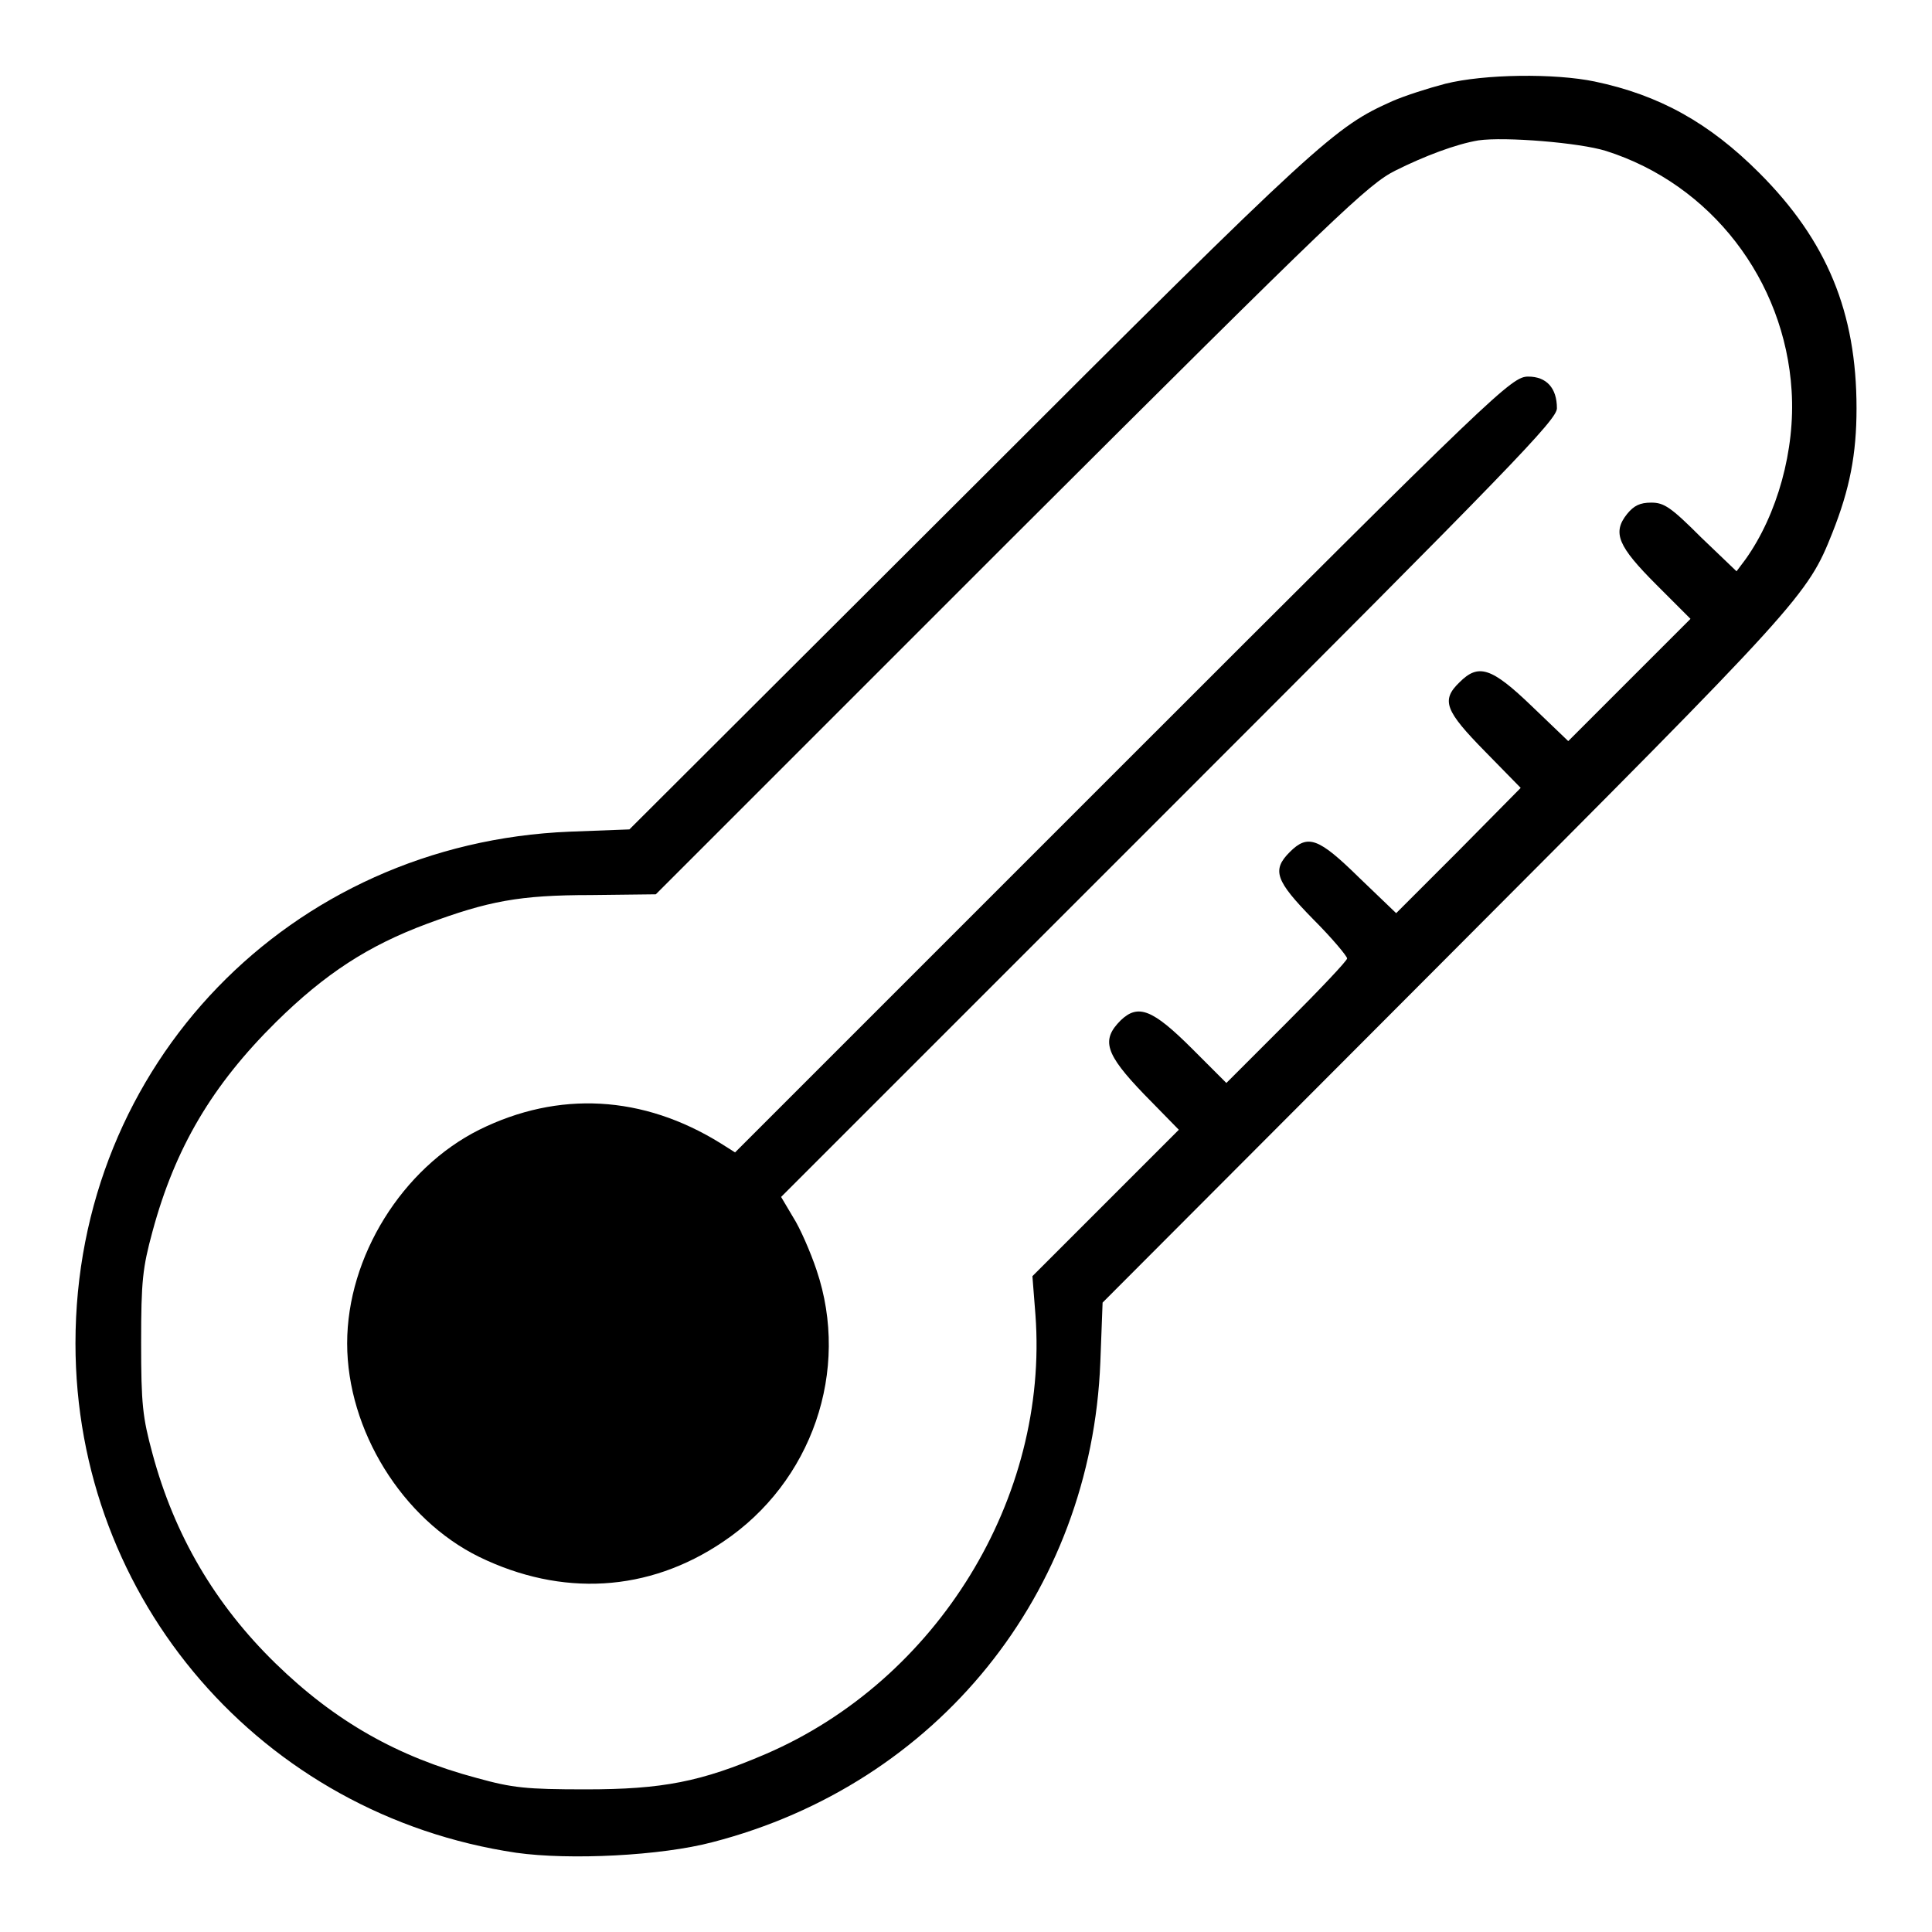
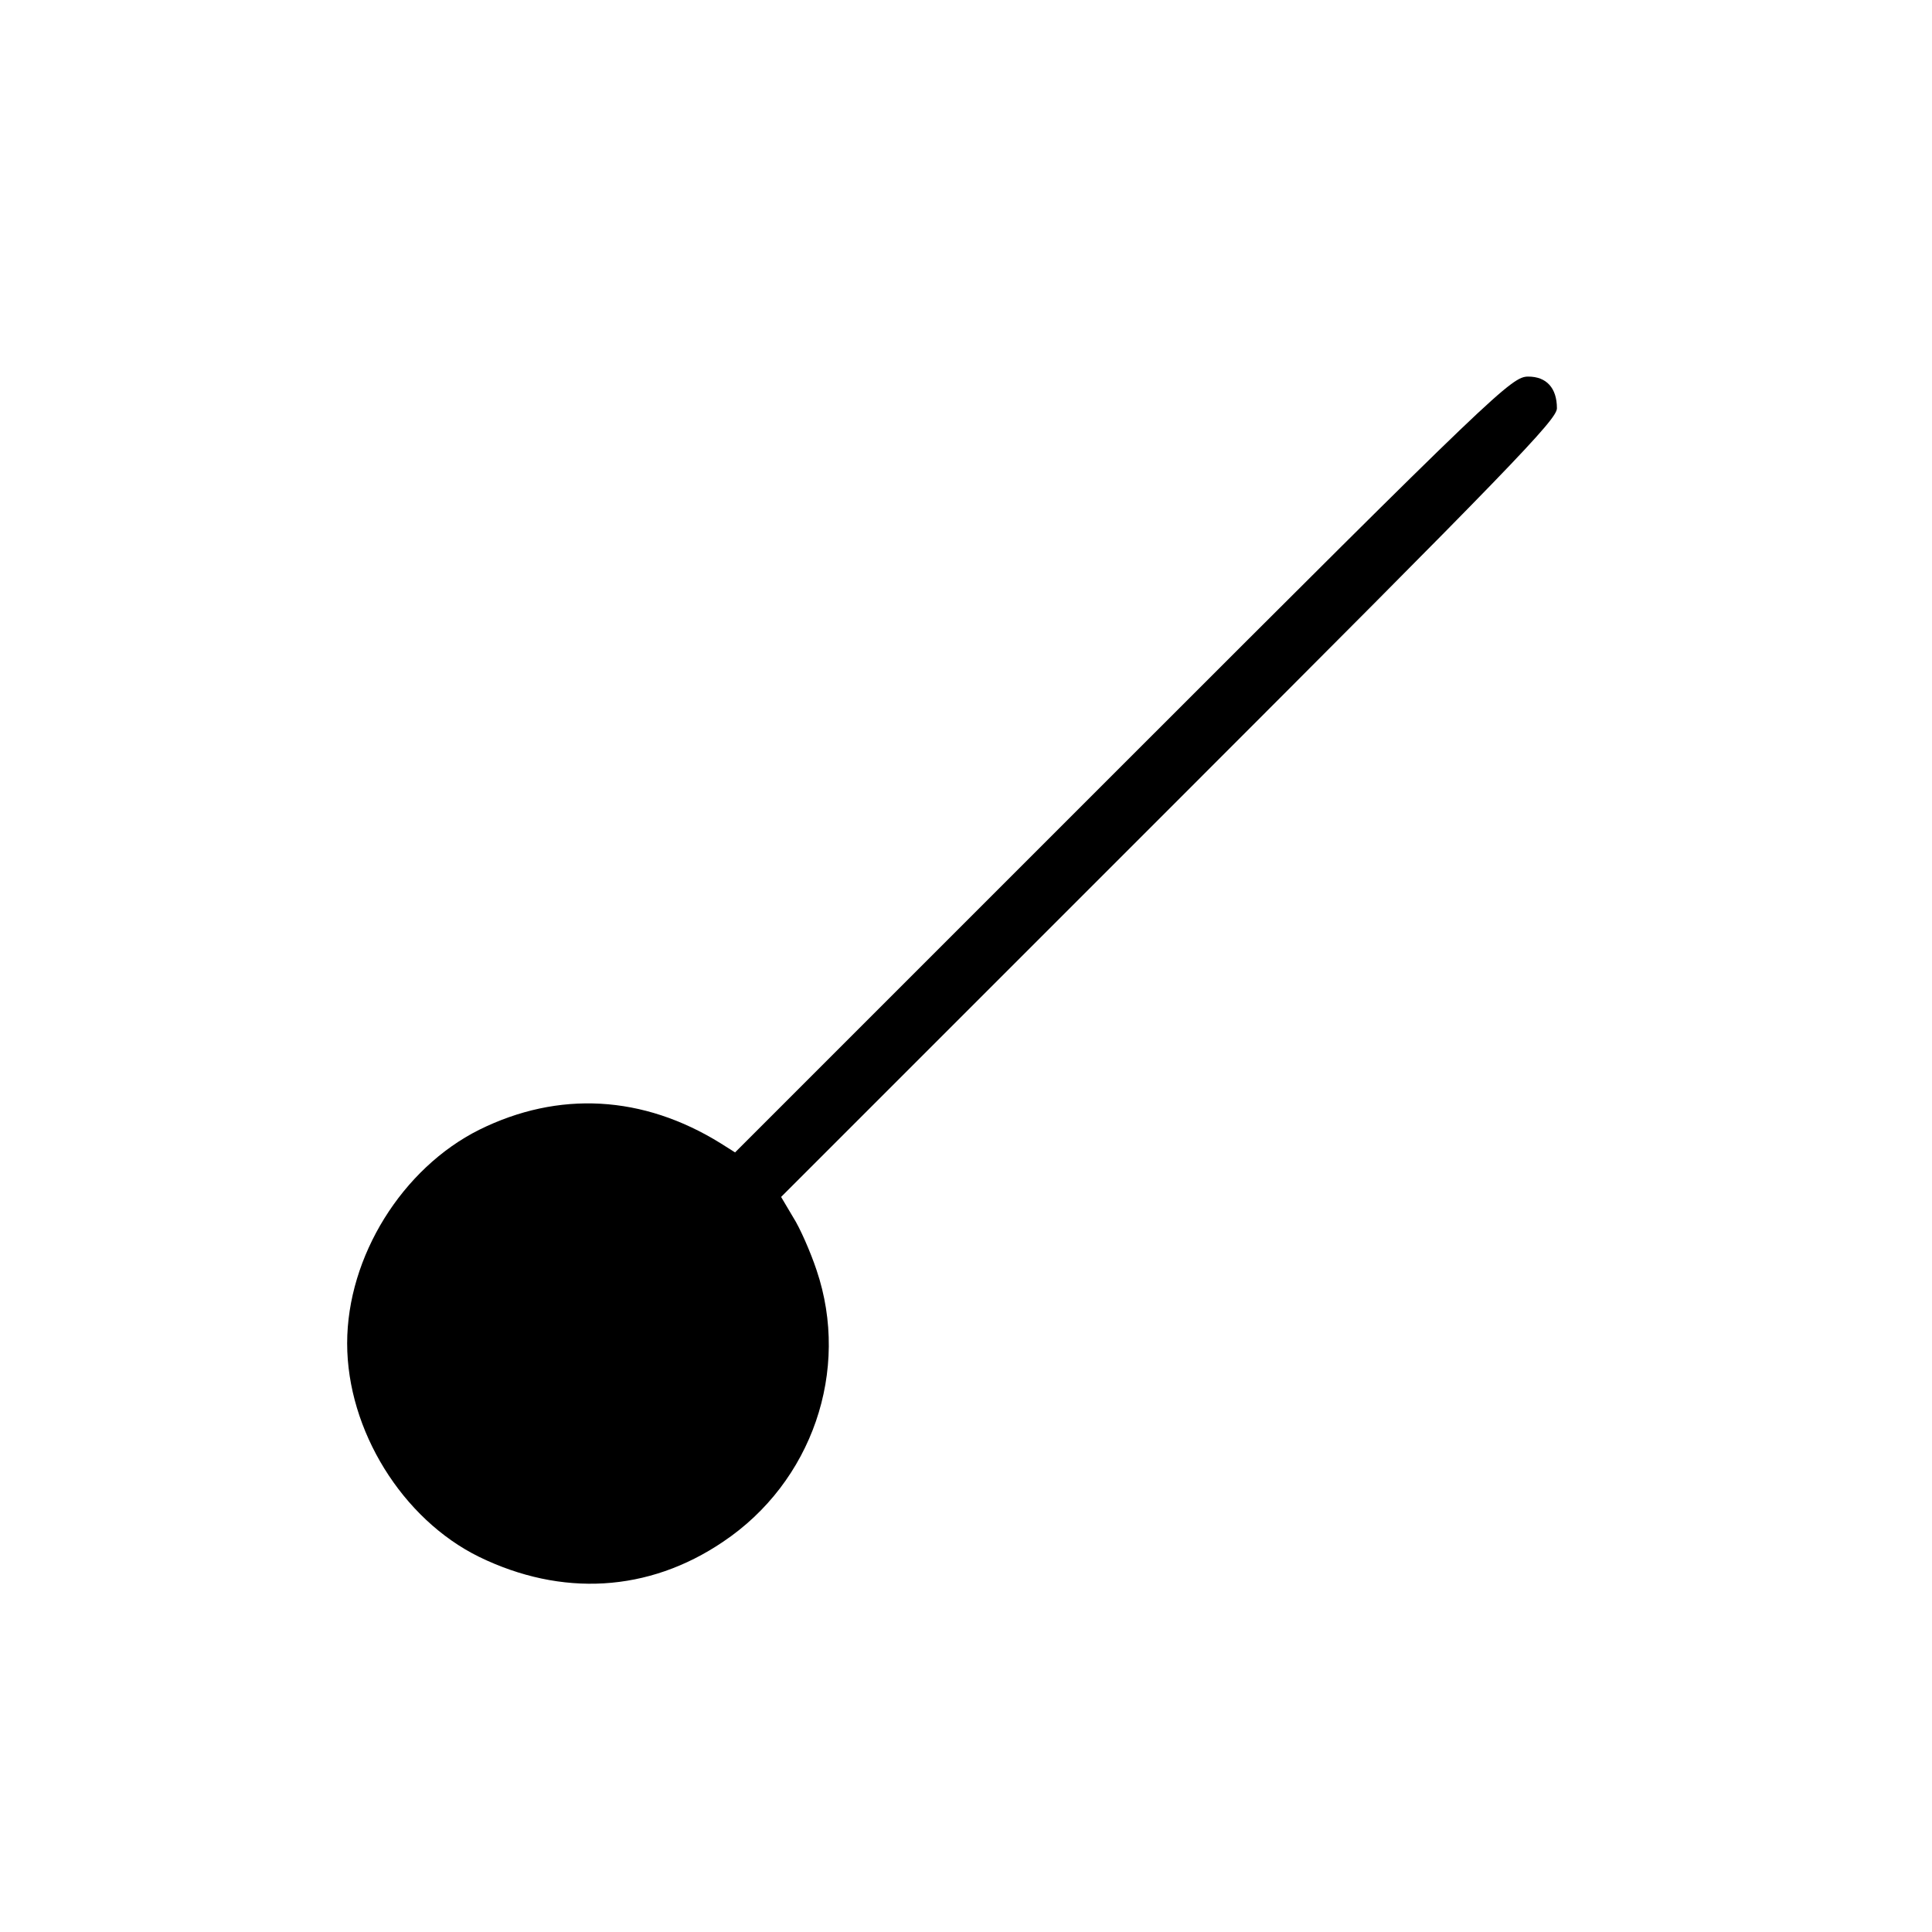
<svg xmlns="http://www.w3.org/2000/svg" version="1.1" x="0px" y="0px" viewBox="0 0 256 256" enable-background="new 0 0 256 256" xml:space="preserve">
  <g>
    <g>
      <g>
-         <path fill="#000000" d="M191.5,11.1c-2.3,0.6-5.4,1.6-7,2.3c-7.6,3.4-9.4,4.9-55.9,51.4l-45.2,45.1l-7.9,0.3C38.4,111.7,10,141.1,10,178c0,34,24.7,62.5,58.4,67.5c7.1,1,19.2,0.4,26-1.4c29.8-7.7,50.2-33,51.4-63.6l0.3-7.9l45.1-45.2c47.5-47.6,48.3-48.5,51.6-56.8c2.3-5.8,3.2-10.4,3.2-16.5c0-12.7-3.9-22.2-12.9-31.2c-6.6-6.6-13.2-10.3-21.8-12.1C206,9.7,196.7,9.8,191.5,11.1z M212.8,20c13.9,4.4,23.7,17.1,24.6,31.8c0.5,7.8-1.9,16.4-6.1,22.3l-1.2,1.6l-4.7-4.5c-4-4-4.9-4.6-6.6-4.6c-1.5,0-2.3,0.4-3.2,1.5c-2,2.5-1.2,4.3,3.9,9.4l4.5,4.5l-8.1,8.1l-8.1,8.1l-4.8-4.6c-5.4-5.2-7.1-5.7-9.6-3.2c-2.5,2.4-1.9,3.8,3.4,9.2l4.7,4.8l-8.2,8.3l-8.3,8.3l-4.9-4.7c-5.4-5.3-6.8-5.8-9.2-3.4c-2.4,2.4-1.9,3.8,3.1,8.9c2.5,2.5,4.5,4.9,4.5,5.2c0,0.3-3.6,4.1-8,8.5l-8,8l-4.5-4.5c-5.3-5.3-7.2-6-9.5-3.8c-2.6,2.6-2.1,4.4,3.1,9.8l4.6,4.7l-9.7,9.7l-9.7,9.7l0.4,5.1c1.8,24.3-13,48.4-35.7,58.2c-8.6,3.7-13.7,4.7-23.9,4.7c-7.9,0-9.7-0.2-14.4-1.5c-10.5-2.8-18.8-7.5-26.7-15.2c-8-7.8-13.4-17-16.3-27.8c-1.3-4.8-1.5-6.5-1.5-14.7c0-8.2,0.2-9.9,1.5-14.7c3-11.1,7.9-19.4,16.4-27.8c6.5-6.4,12.2-10.1,20-13c8.1-3,12.2-3.8,21.7-3.8l8.6-0.1l47-47c43.4-43.3,47.4-47.1,51-48.9c3.8-1.9,8-3.5,11-4C199.4,18.1,209.3,18.9,212.8,20z" />
        <path fill="#000000" d="M148.8,101.3l-51.4,51.4l-1.9-1.2c-10.3-6.4-21.5-7-32-1.8C53.3,154.8,46,166.5,46,178c0,11.5,7.3,23.3,17.5,28.3c10.9,5.3,22.4,4.7,32.3-2c11.8-7.9,16.9-22.7,12.4-36c-0.8-2.4-2.2-5.6-3.1-7l-1.6-2.7l51.4-51.4c45.5-45.5,51.4-51.6,51.4-53.1c0-2.7-1.4-4.2-3.8-4.2C200.3,49.9,198.4,51.7,148.8,101.3z" />
      </g>
    </g>
  </g>
</svg>